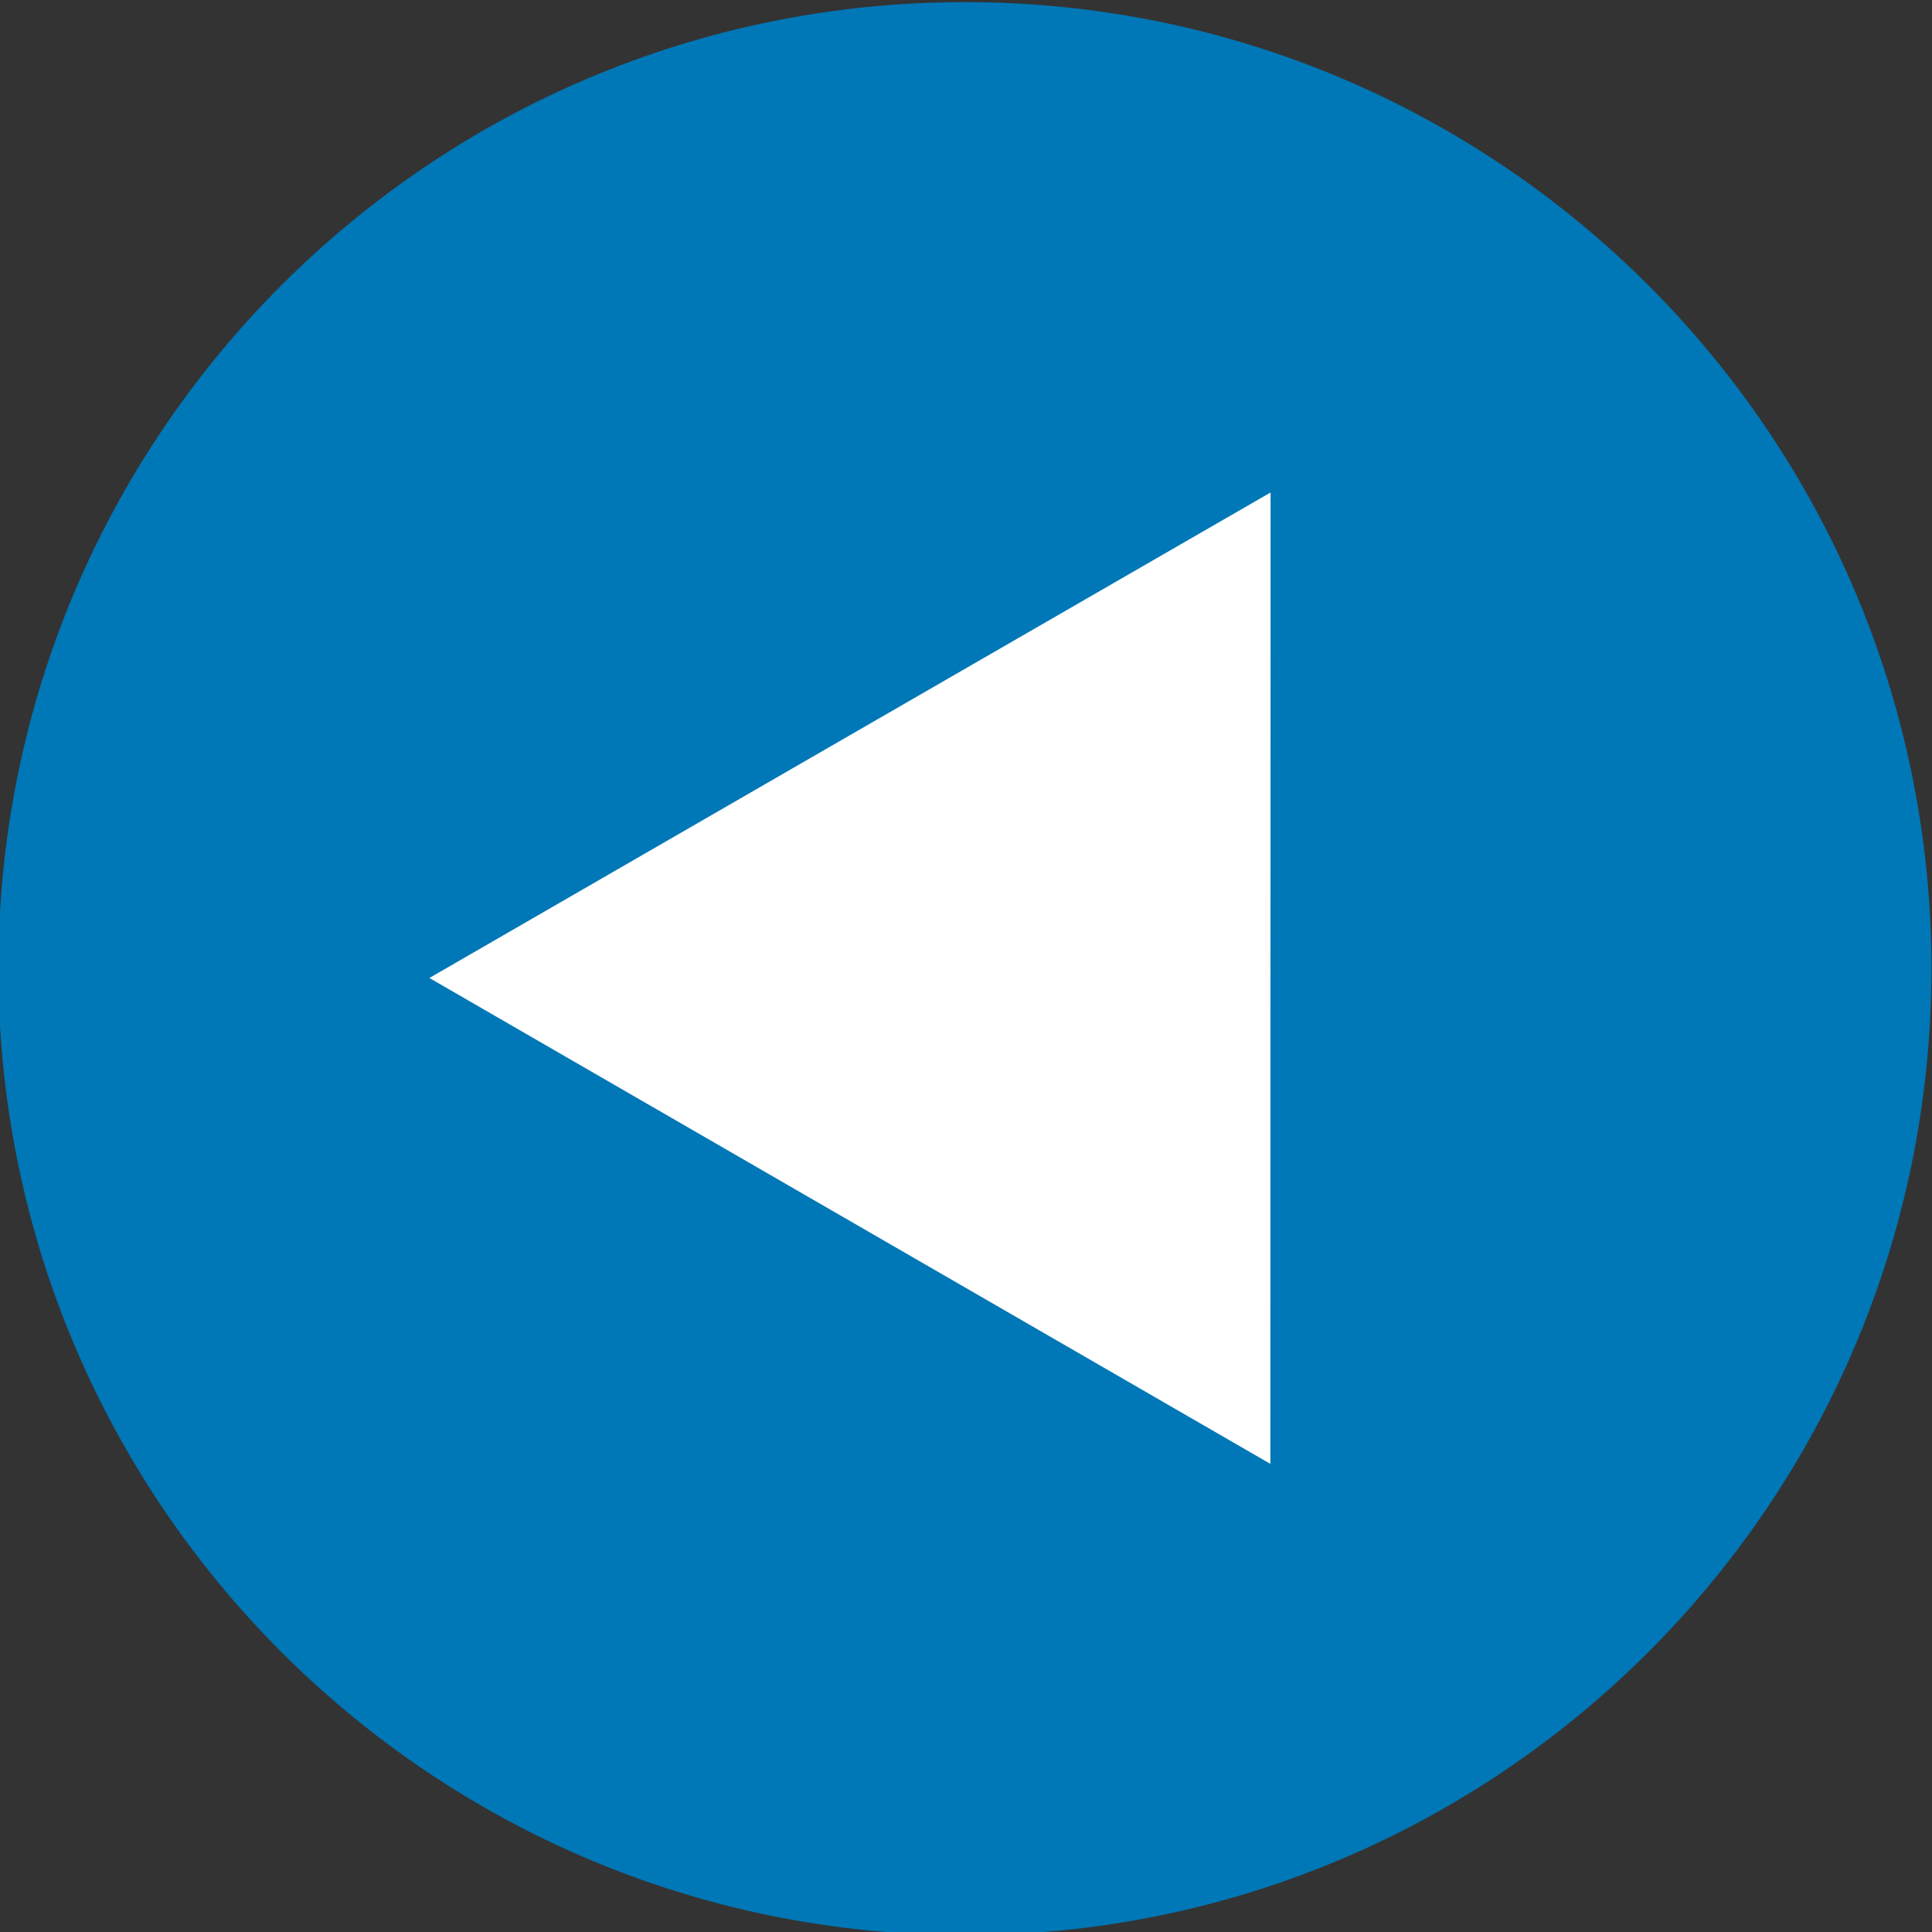
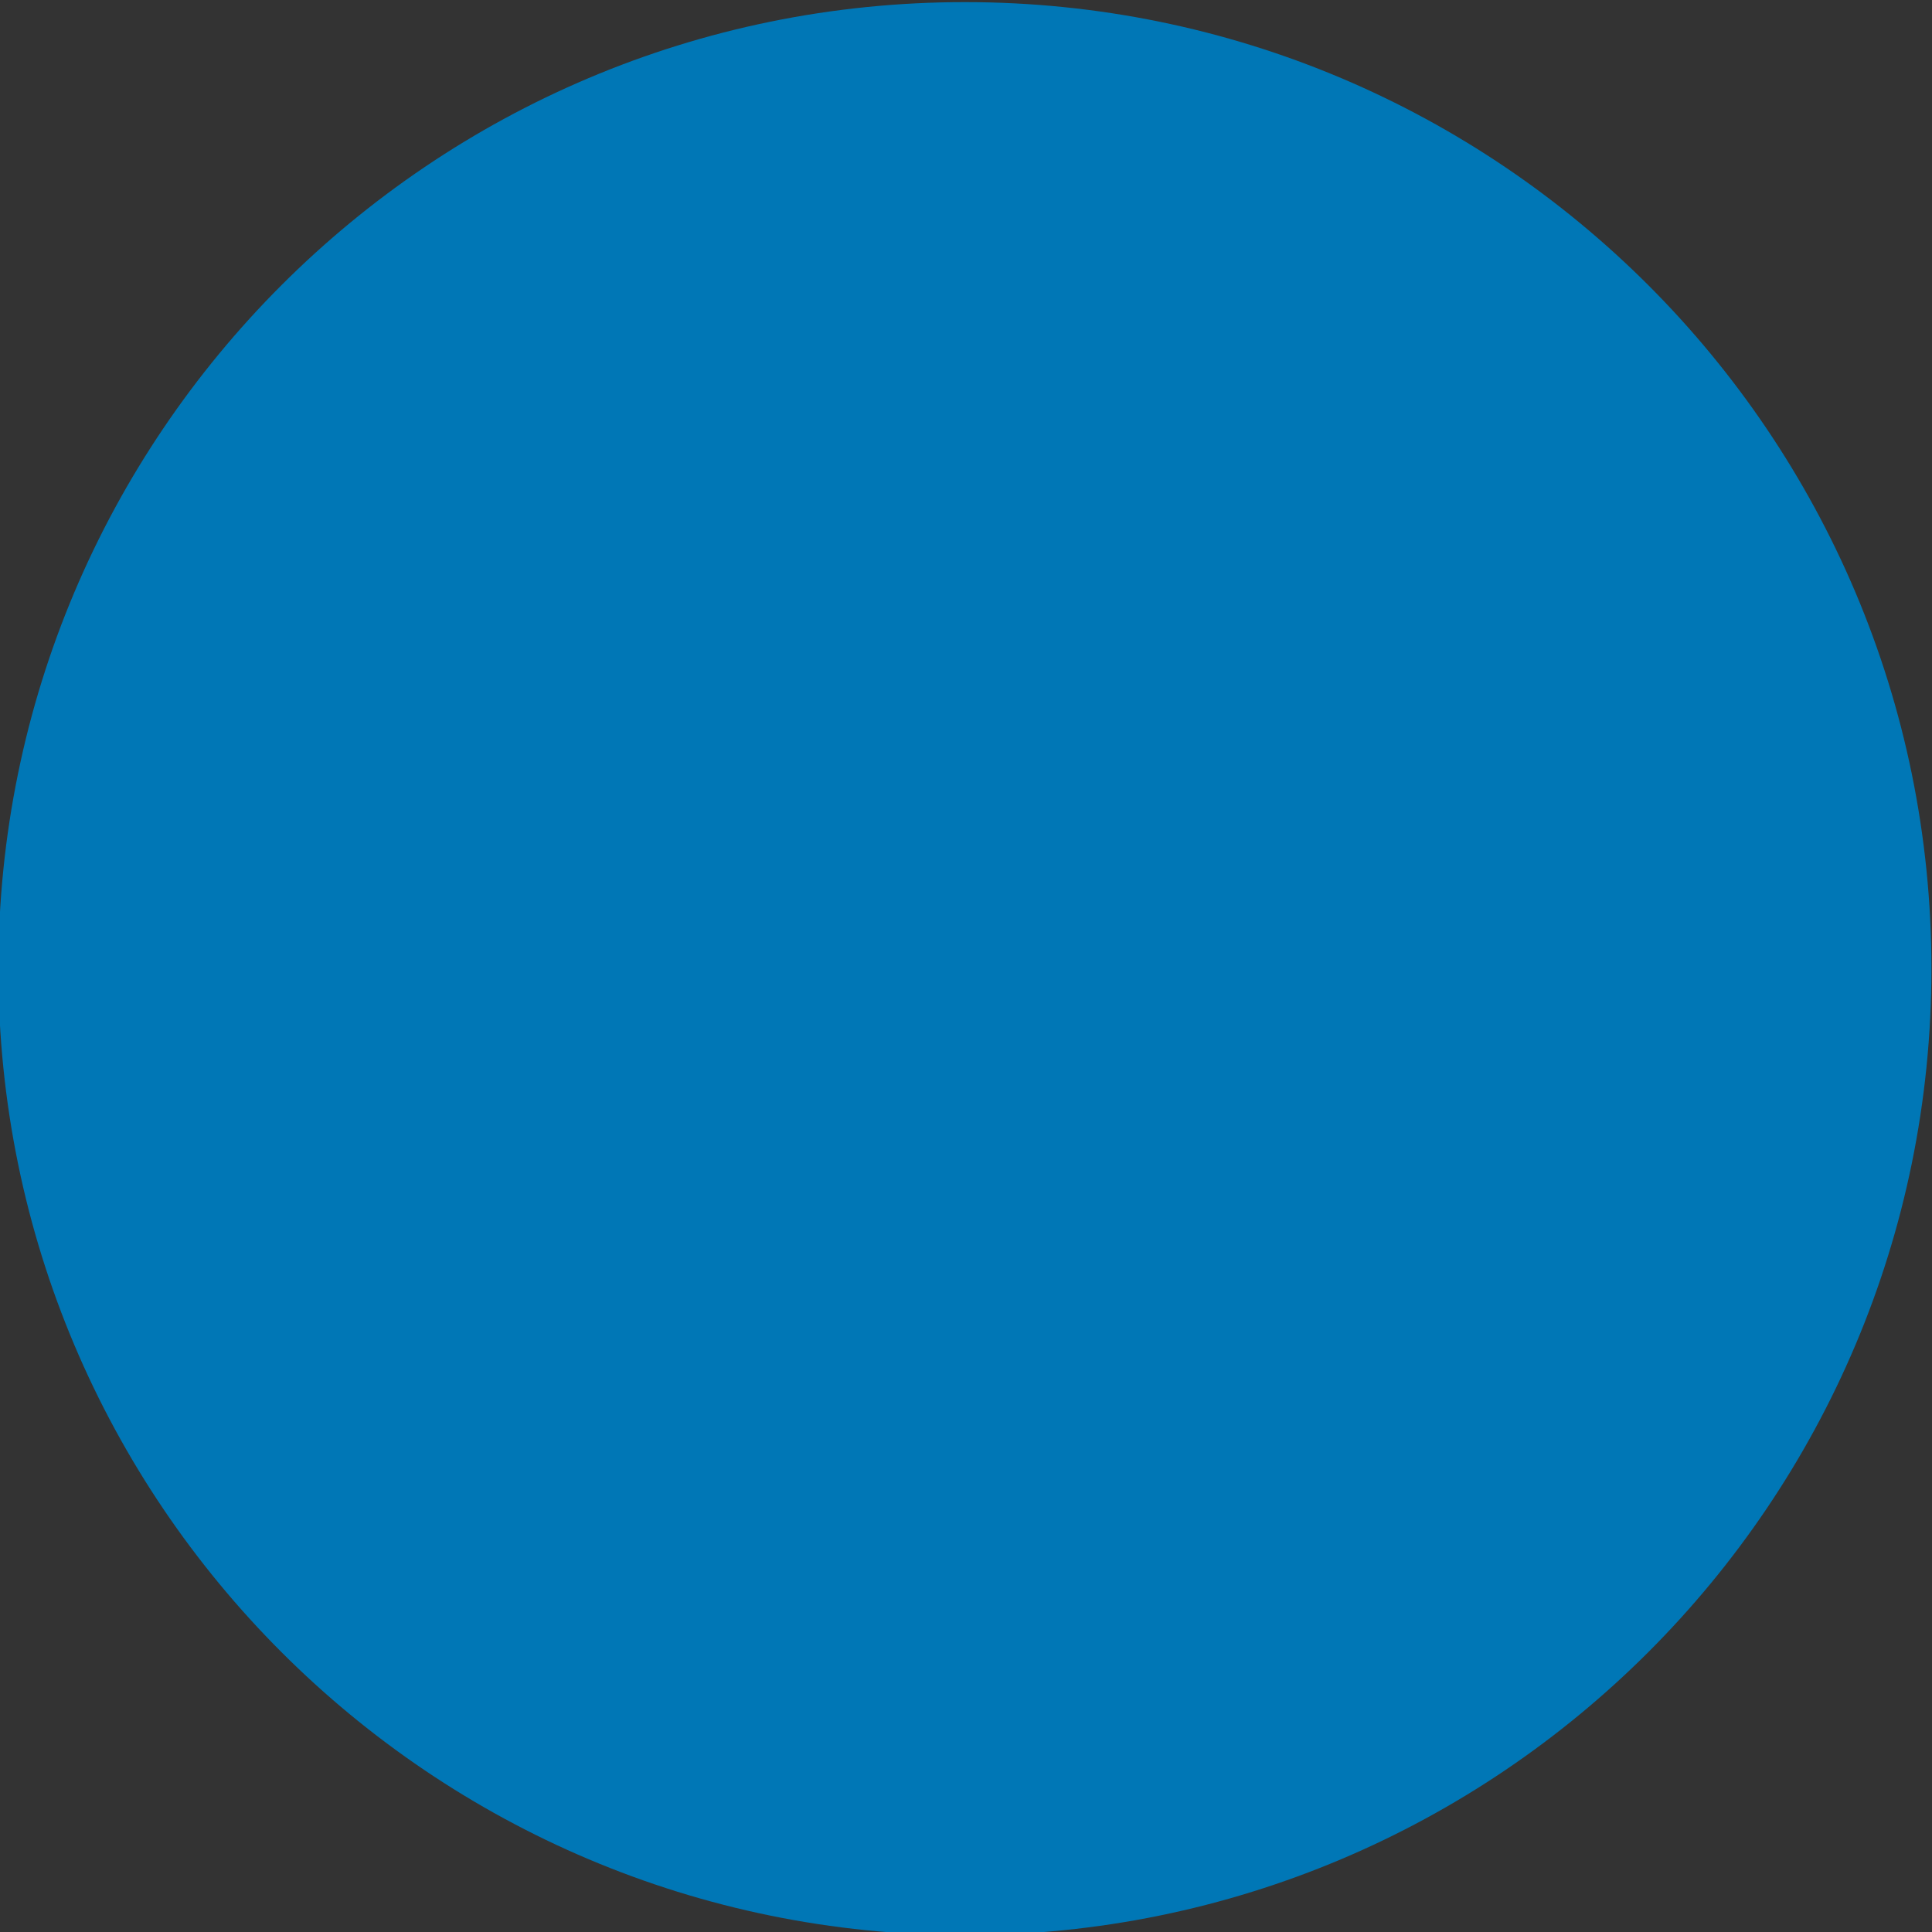
<svg xmlns="http://www.w3.org/2000/svg" xmlns:ns1="http://www.inkscape.org/namespaces/inkscape" xmlns:ns2="http://sodipodi.sourceforge.net/DTD/sodipodi-0.dtd" width="20" height="20" id="svg2" version="1.1" ns1:version="0.48.0 r9654" ns2:docname="klickLinks.svg">
  <rect width="100%" height="100%" fill="#333333" stroke="none" />
  <defs id="defs4" />
  <ns2:namedview id="base" pagecolor="#ffffff" bordercolor="#666666" borderopacity="1.0" ns1:pageopacity="0.0" ns1:pageshadow="2" ns1:zoom="22.627417" ns1:cx="-2.1855717" ns1:cy="5.6711771" ns1:document-units="px" ns1:current-layer="layer1" showgrid="false" ns1:window-width="1280" ns1:window-height="971" ns1:window-x="-8" ns1:window-y="-8" ns1:window-maximized="1" fit-margin-top="0" fit-margin-left="0" fit-margin-right="0" fit-margin-bottom="0" />
  <g ns1:label="Ebene 1" ns1:groupmode="layer" id="layer1" transform="translate(-87.321,-216.469)">
    <path ns2:type="arc" style="color:#000000;fill:#0077b6;fill-opacity:1;fill-rule:nonzero;stroke:none;stroke-width:5;marker:none;visibility:visible;display:inline;overflow:visible;enable-background:accumulate" id="path2985" ns2:cx="97.14286" ns2:cy="226.6479" ns2:rx="48.57143" ns2:ry="48.57143" d="m 145.714,226.648 c 0,26.825 -21.746,48.571 -48.571,48.571 -26.825,0 -48.571,-21.746 -48.571,-48.571 0,-26.825 21.746,-48.571 48.571,-48.571 26.825,0 48.571,21.746 48.571,48.571 z" transform="matrix(-0.206,0,0,0.206,117.321,179.807)" />
    <g style="font-size:118.852px;font-style:normal;font-variant:normal;font-weight:normal;font-stretch:normal;text-align:start;line-height:150%;letter-spacing:0px;word-spacing:0px;writing-mode:lr-tb;text-anchor:start;fill:#ffffff;fill-opacity:1;stroke:none;font-family:Calibri;-inkscape-font-specification:Calibri" id="text3755" transform="matrix(-0.206,0,0,0.206,116.439,179.807)" />
-     <path style="color:#000000;fill:#ffffff;fill-opacity:1;fill-rule:nonzero;stroke:none;stroke-width:5;marker:none;visibility:visible;display:inline;overflow:visible;enable-background:accumulate" ns1:transform-center-x="1.451072" ns1:transform-center-y="0.00081499344" d="m 91.766,226.593 4.353,2.515 c 0,0 3.635,2.1 4.353,2.515 l 0.001,-5.028 0.001,-5.028 -4.355,2.513 z" id="path2986" ns1:connector-curvature="0" ns2:nodetypes="ccccccc" />
  </g>
</svg>